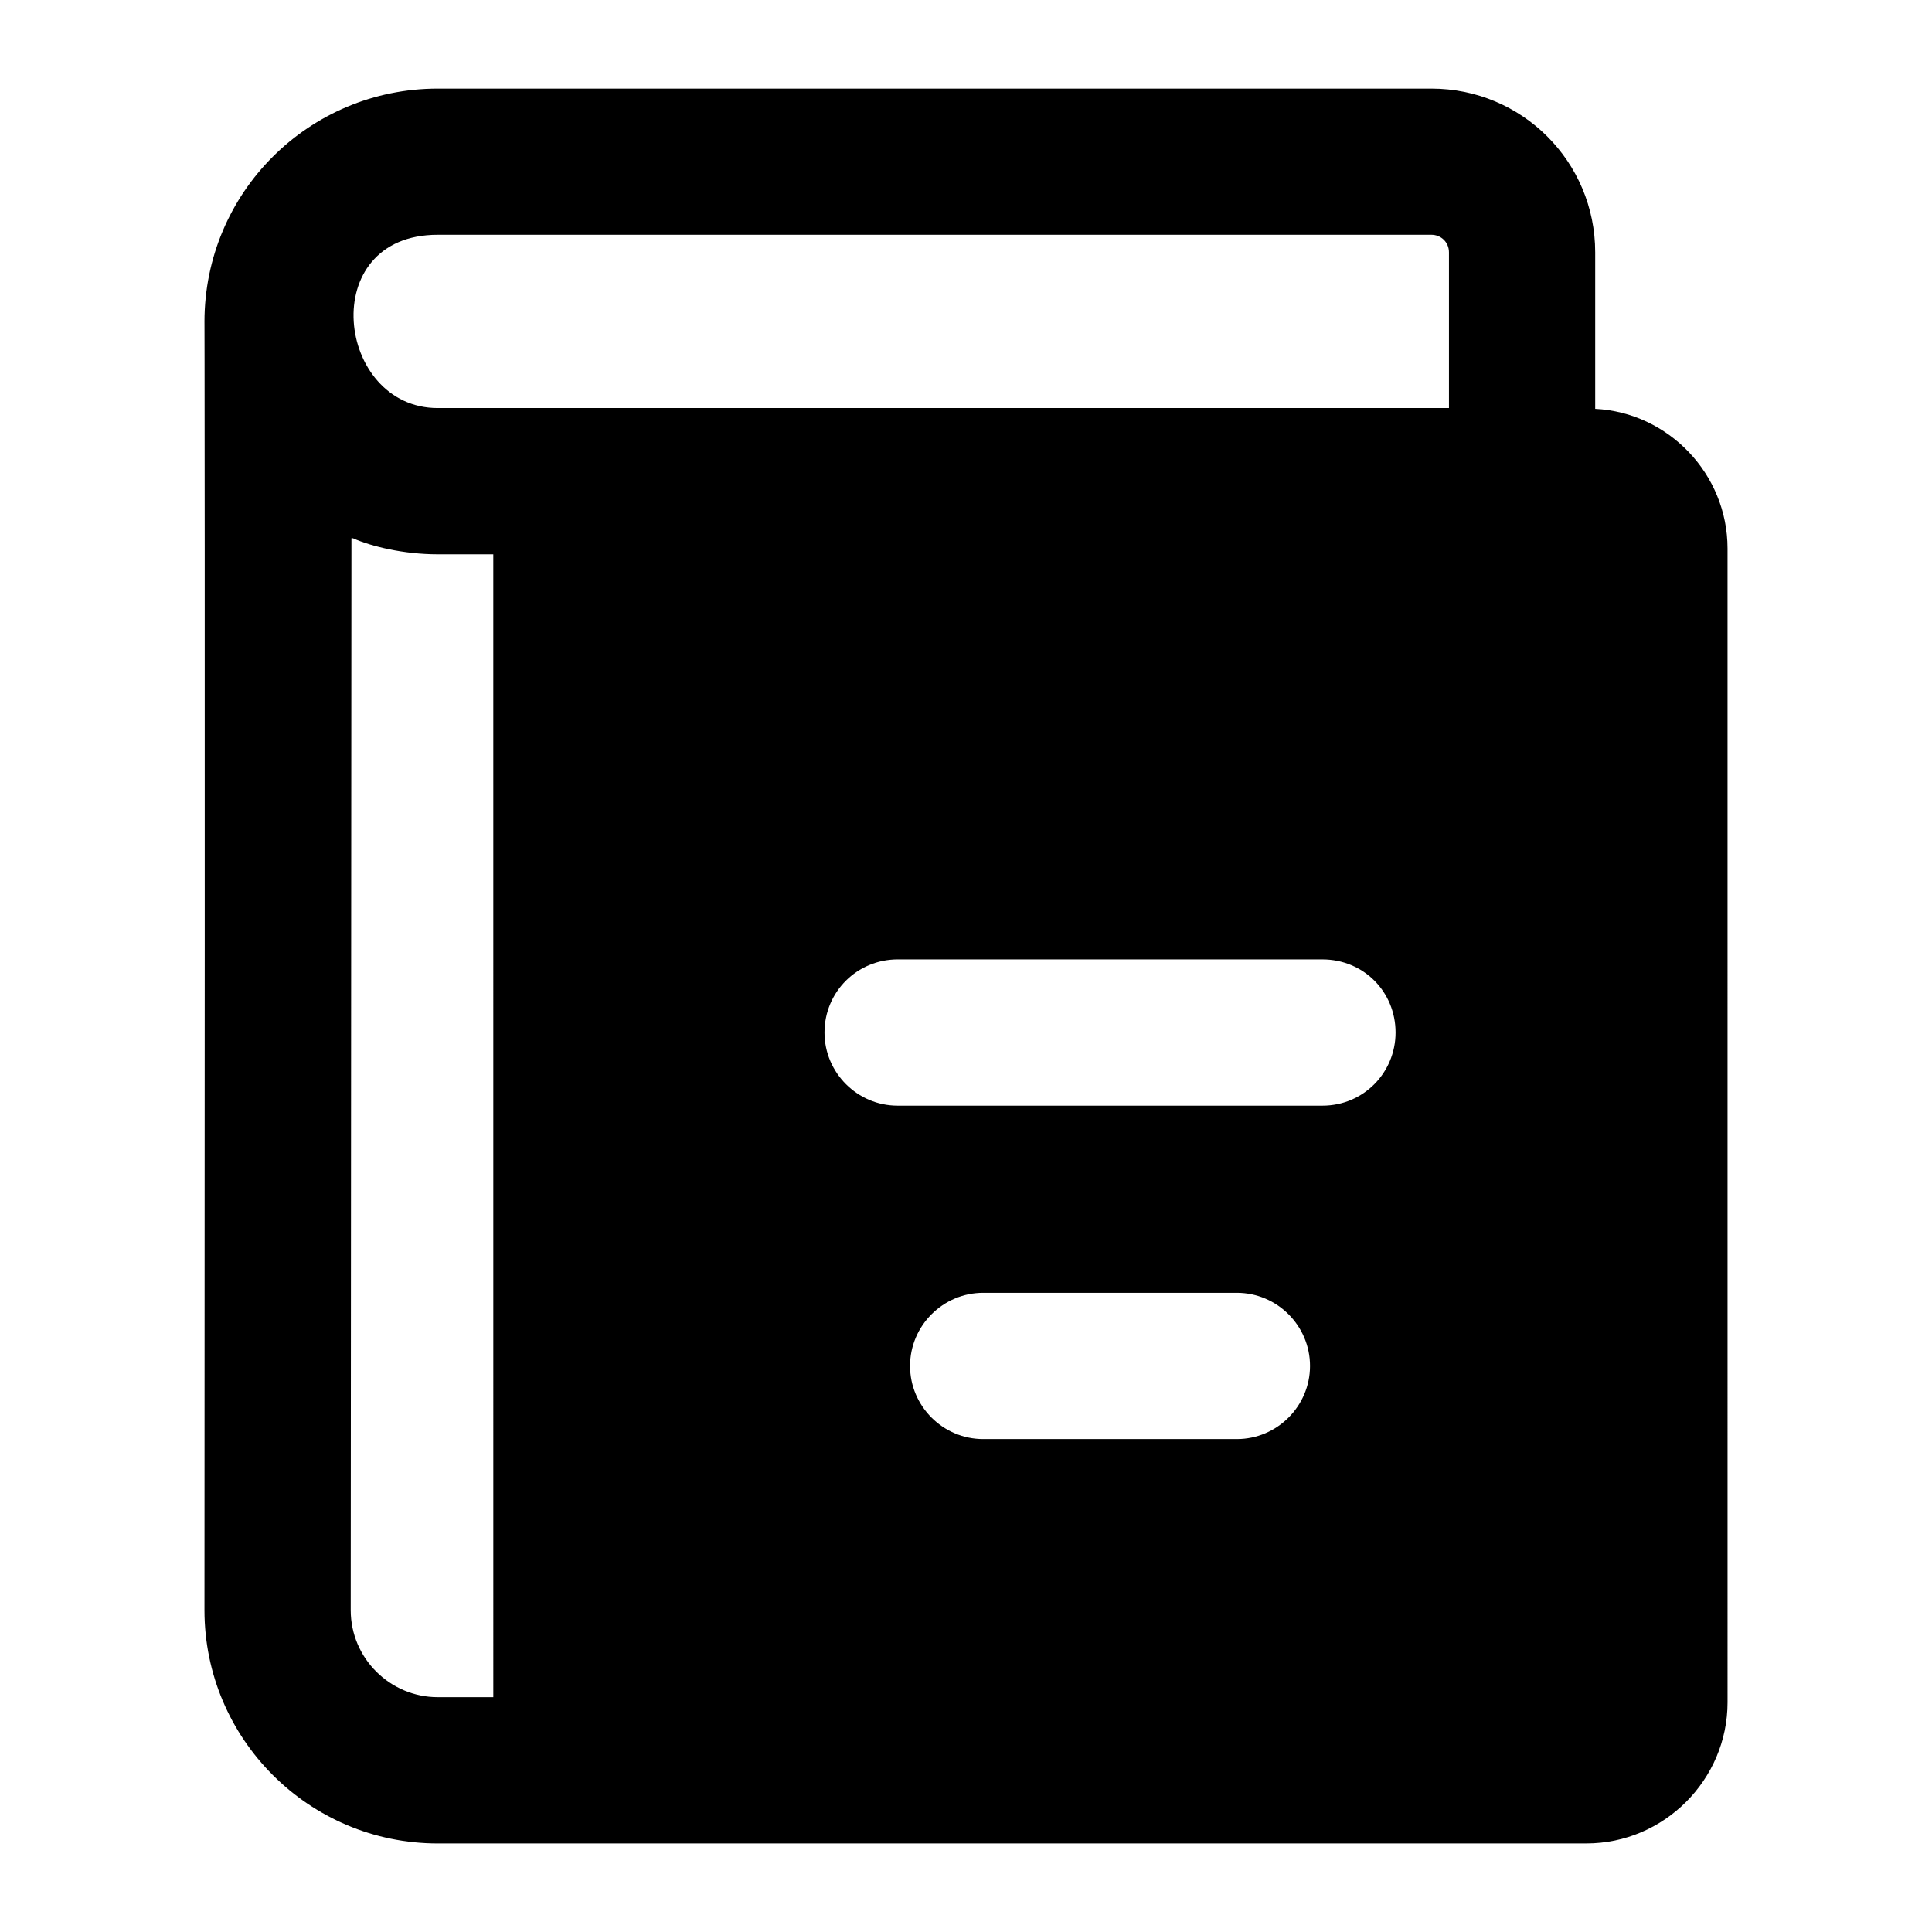
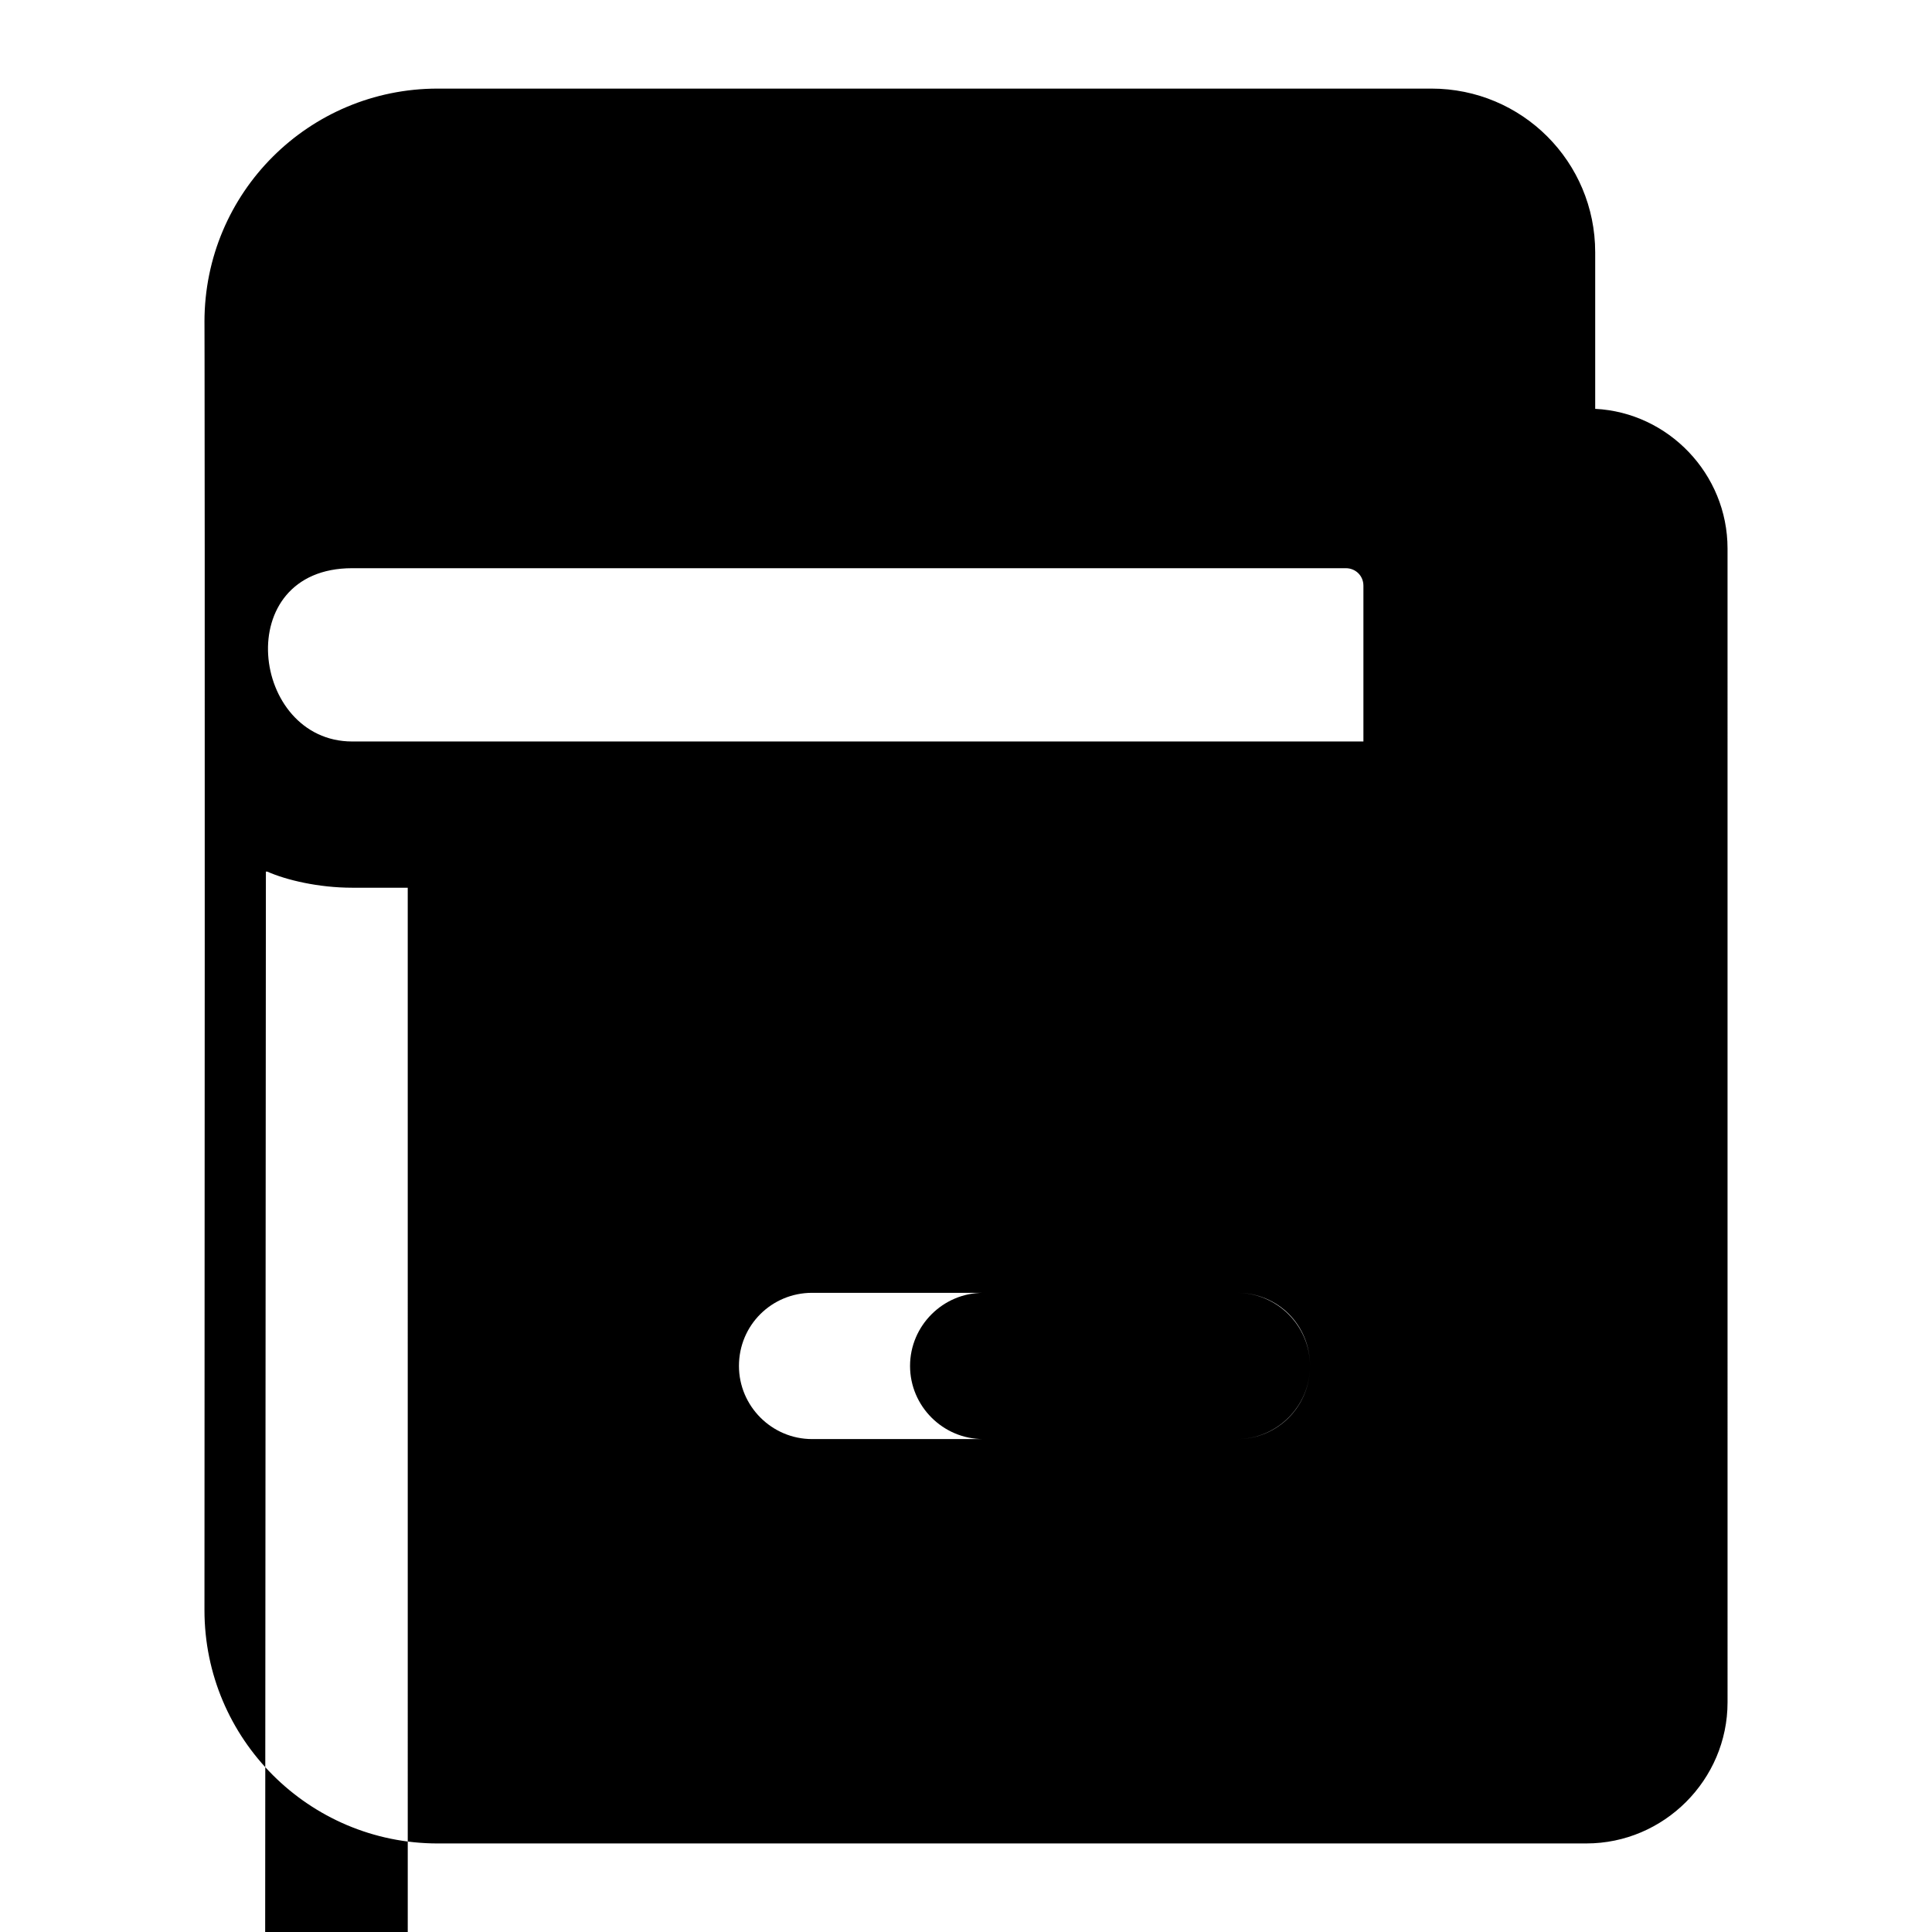
<svg xmlns="http://www.w3.org/2000/svg" fill="#000000" width="800px" height="800px" version="1.1" viewBox="144 144 512 512">
-   <path d="m260 632.53h304.42c20.543 0 37.398-16.859 37.398-37.398l-0.004-305.77c0-19.766-15.691-36.043-35.07-37.012v-41.469c0-24.027-19.379-43.402-43.406-43.402h-263.34c-34.105 0-61.812 27.516-61.812 61.812 0.008-3.859 0.168 50.047 0 341.43 0 34.102 27.707 61.812 61.812 61.812zm211.79-107.16h-67.238c-10.66 0-19.379-8.719-19.379-19.379 0-10.656 8.719-19.379 19.379-19.379h67.238c10.66 0 19.379 8.719 19.379 19.379 0 10.656-8.719 19.379-19.379 19.379zm22.672-88.359h-112.58c-10.66 0-19.379-8.719-19.379-19.379 0-10.852 8.719-19.379 19.379-19.379h112.58c10.852 0 19.379 8.527 19.379 19.379-0.004 10.656-8.527 19.379-19.379 19.379zm-234.46-230.79h263.34c2.516 0 4.648 1.938 4.648 4.648v41.273h-267.99c-26.914 0-32.449-45.922 0-45.922zm-22.867 80.414h0.387c4.965 2.211 13.539 4.262 22.477 4.262h14.727l0.004 302.87h-14.727c-12.598 0-23.059-10.27-23.059-23.059 0.02-29.043-0.074 105.22 0.191-284.07z" />
+   <path d="m260 632.53h304.42c20.543 0 37.398-16.859 37.398-37.398l-0.004-305.77c0-19.766-15.691-36.043-35.07-37.012v-41.469c0-24.027-19.379-43.402-43.406-43.402h-263.34c-34.105 0-61.812 27.516-61.812 61.812 0.008-3.859 0.168 50.047 0 341.43 0 34.102 27.707 61.812 61.812 61.812zm211.79-107.16h-67.238c-10.66 0-19.379-8.719-19.379-19.379 0-10.656 8.719-19.379 19.379-19.379h67.238c10.66 0 19.379 8.719 19.379 19.379 0 10.656-8.719 19.379-19.379 19.379zh-112.58c-10.66 0-19.379-8.719-19.379-19.379 0-10.852 8.719-19.379 19.379-19.379h112.58c10.852 0 19.379 8.527 19.379 19.379-0.004 10.656-8.527 19.379-19.379 19.379zm-234.46-230.79h263.34c2.516 0 4.648 1.938 4.648 4.648v41.273h-267.99c-26.914 0-32.449-45.922 0-45.922zm-22.867 80.414h0.387c4.965 2.211 13.539 4.262 22.477 4.262h14.727l0.004 302.87h-14.727c-12.598 0-23.059-10.27-23.059-23.059 0.02-29.043-0.074 105.22 0.191-284.07z" />
</svg>